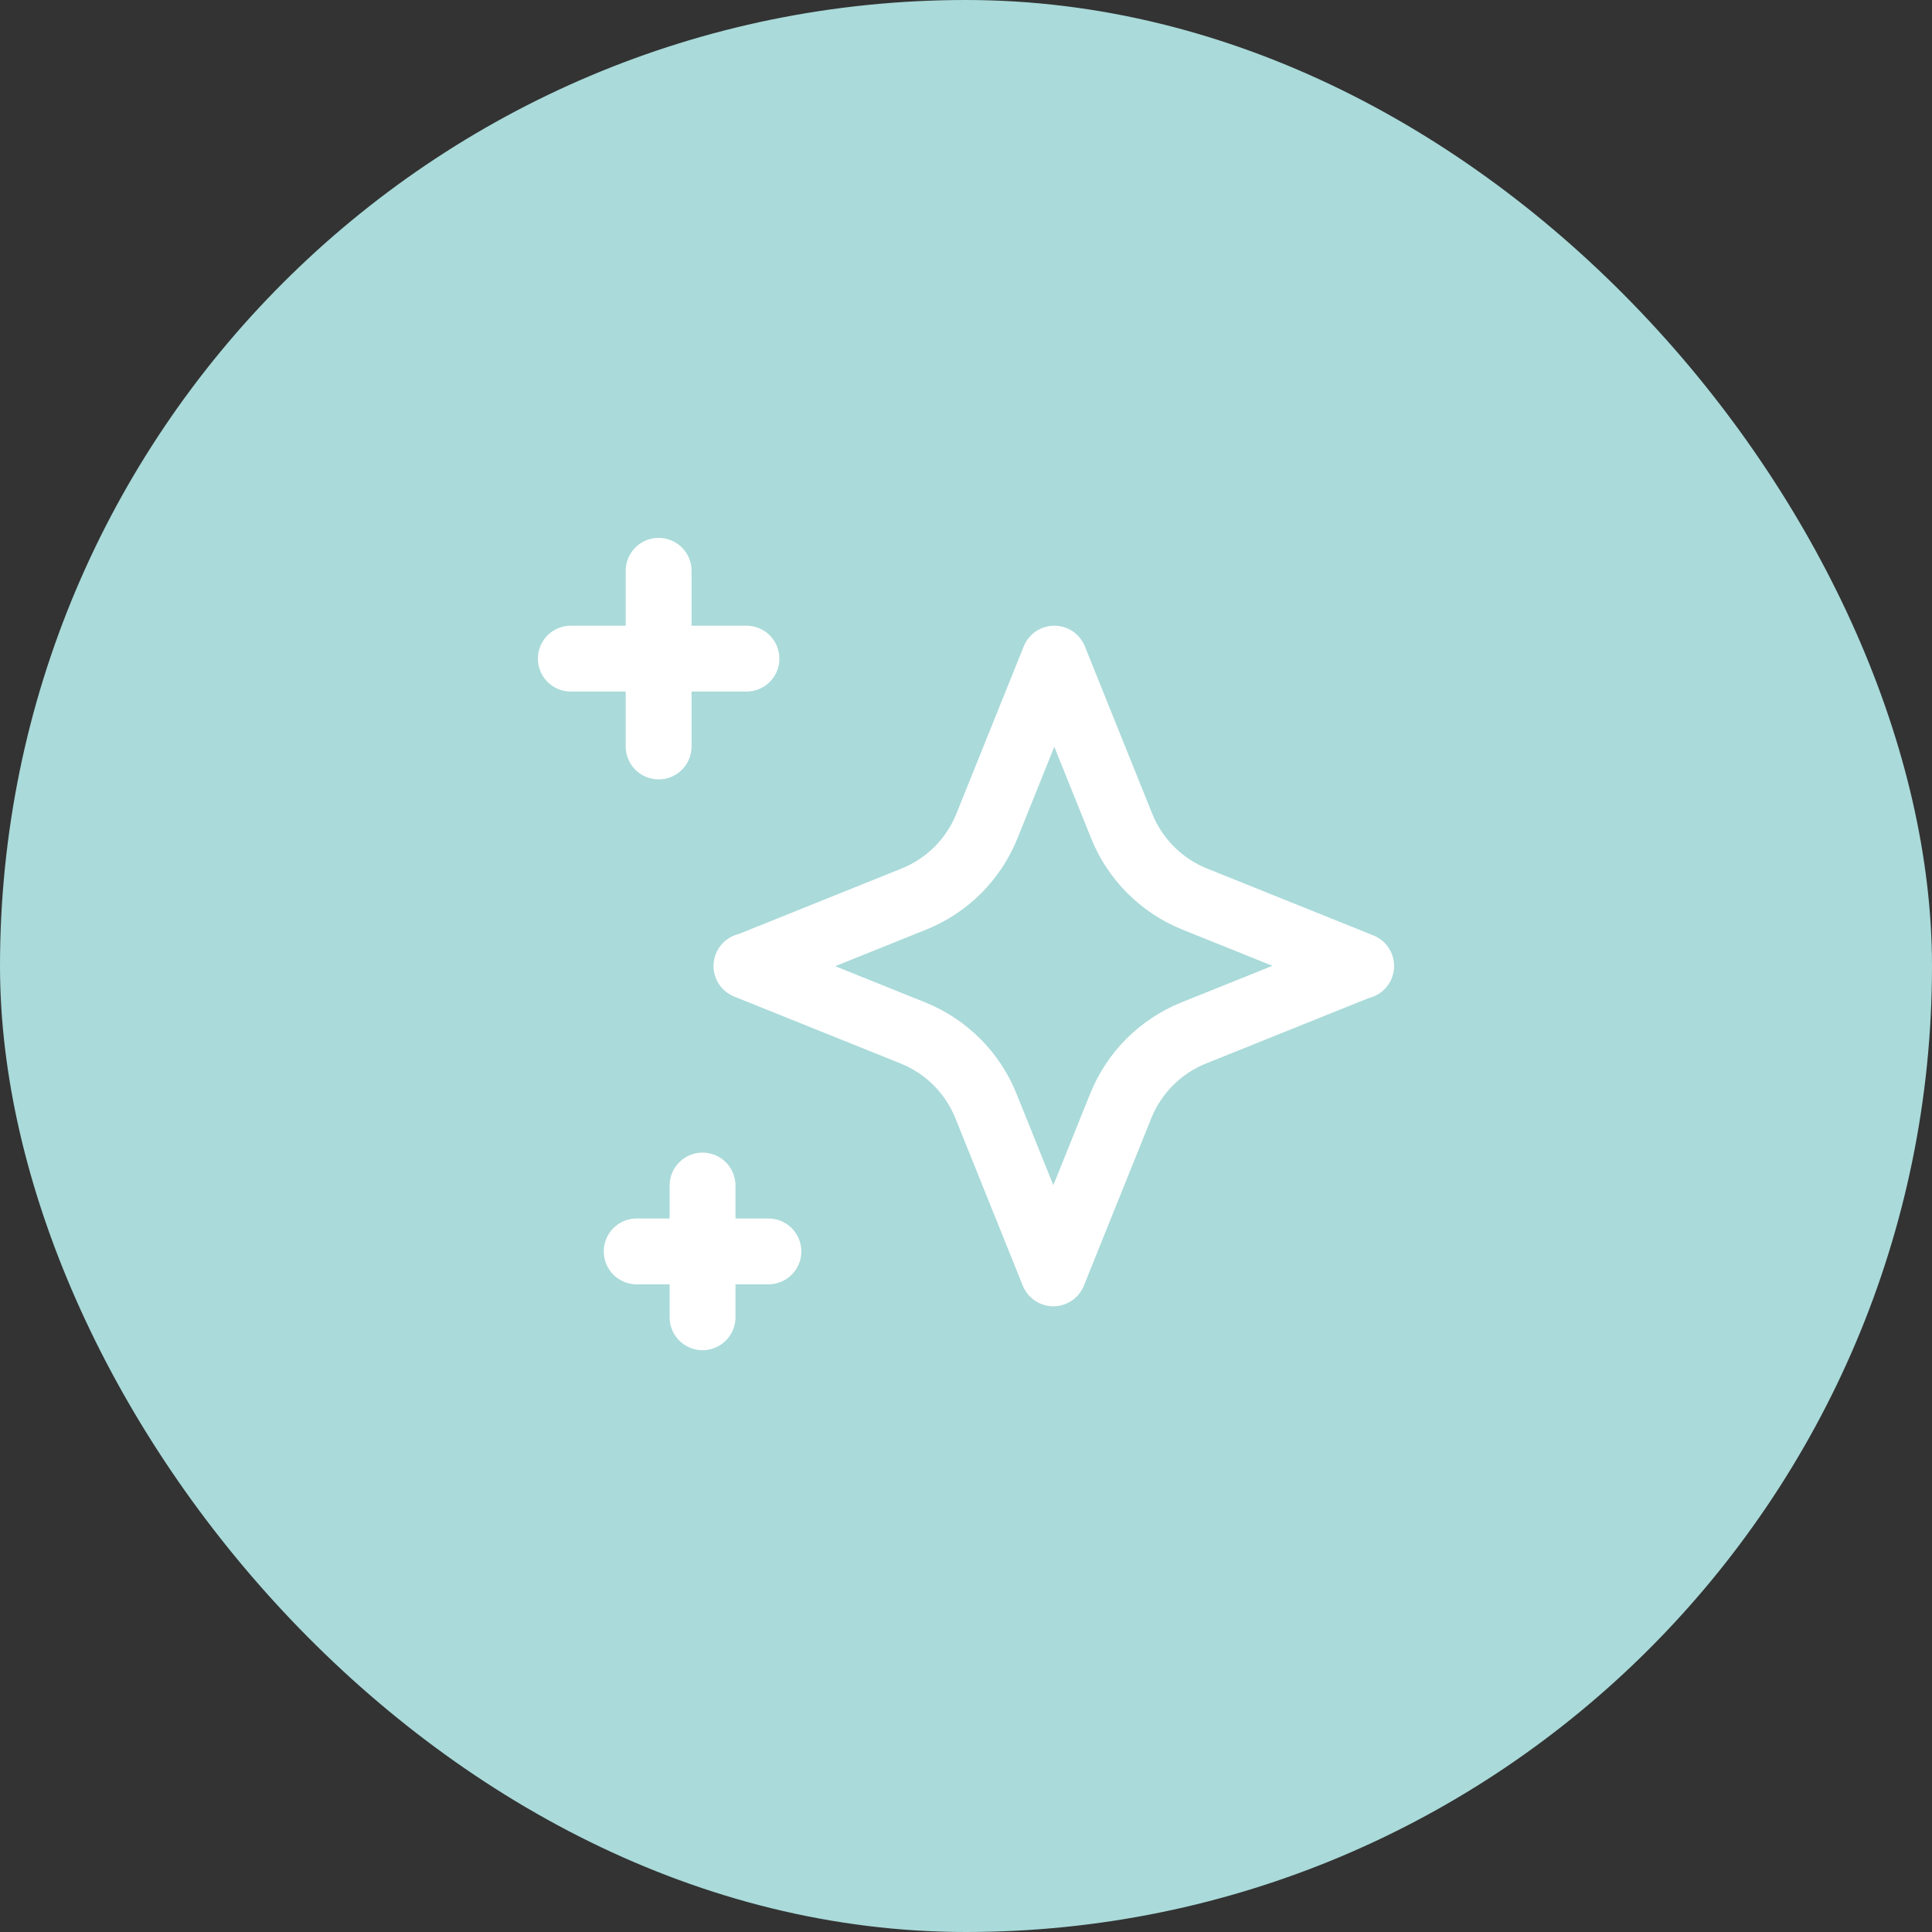
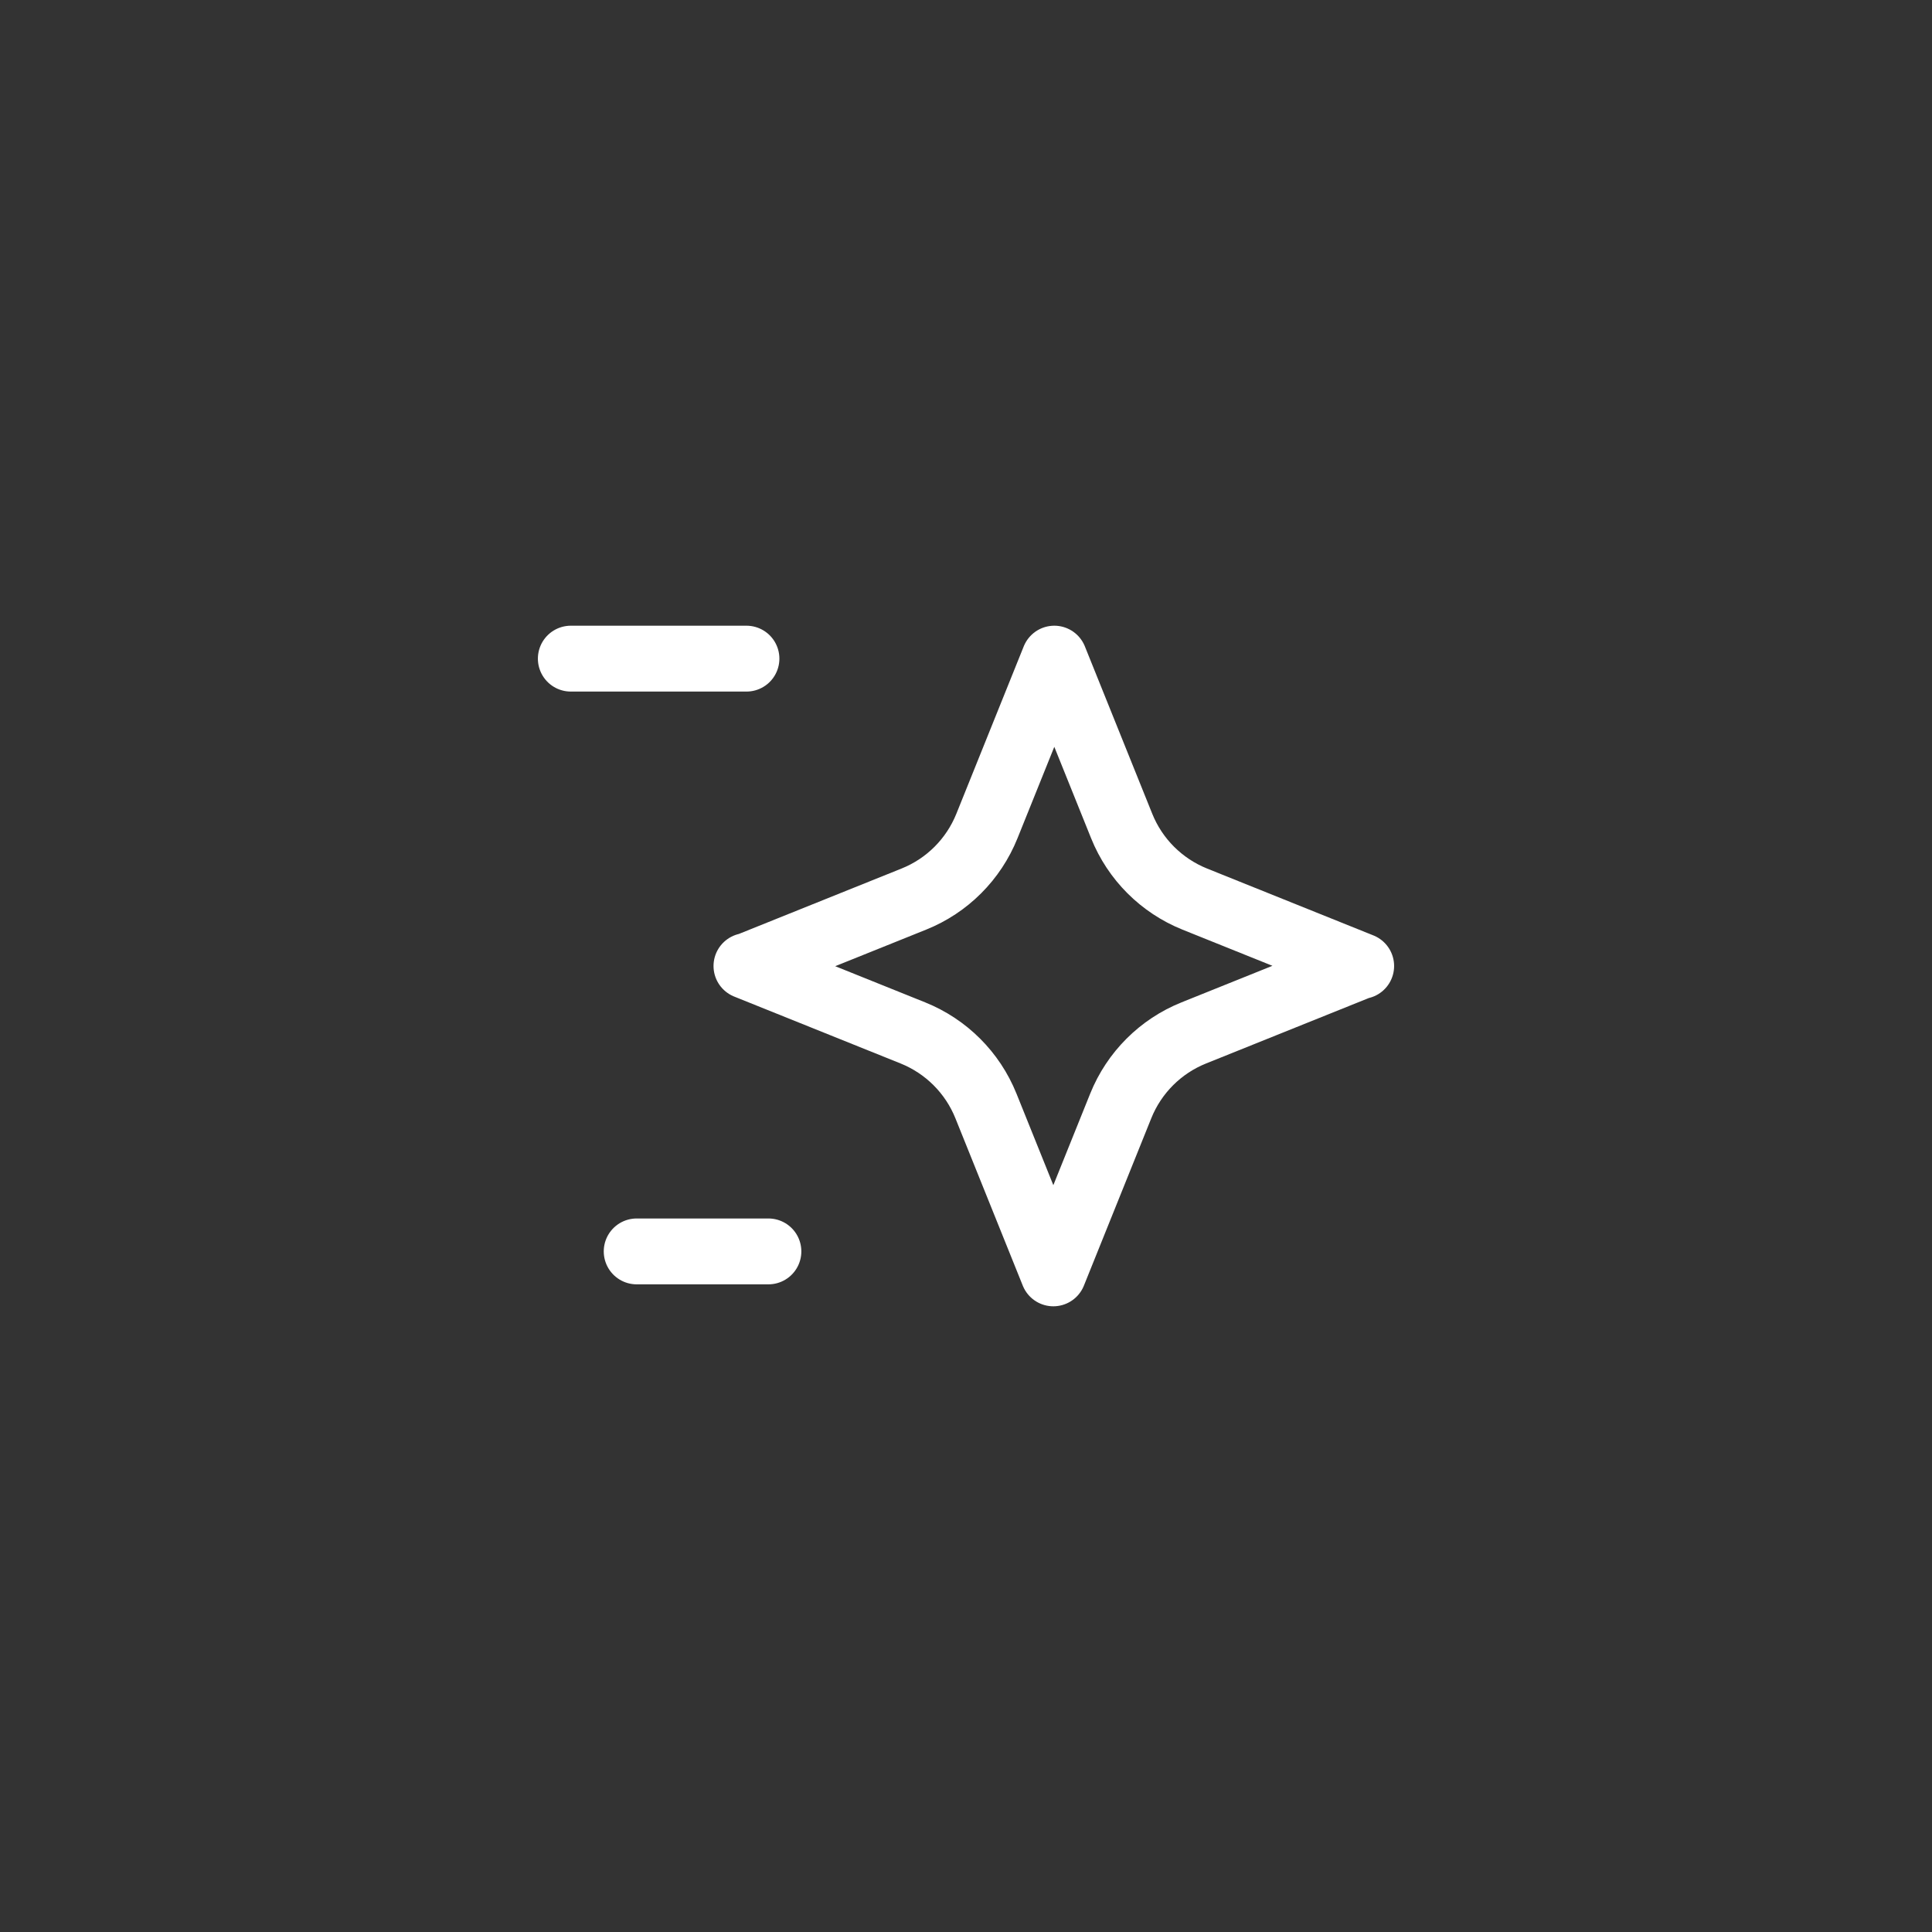
<svg xmlns="http://www.w3.org/2000/svg" width="44" height="44" viewBox="0 0 44 44" fill="none">
  <rect x="0" y="0" width="44" height="44" fill="#333333" stroke="none" />
-   <rect width="44" height="44" rx="22" fill="#AADADA" />
  <path d="M13 15H17" stroke="white" stroke-width="1.5" stroke-linecap="round" stroke-linejoin="round" />
-   <path d="M15 13V17" stroke="white" stroke-width="1.5" stroke-linecap="round" stroke-linejoin="round" />
-   <path d="M16 27V30" stroke="white" stroke-width="1.5" stroke-linecap="round" stroke-linejoin="round" />
  <path d="M17.5 28.5H14.5" stroke="white" stroke-width="1.5" stroke-linecap="round" stroke-linejoin="round" />
  <path d="M31 22L27.21 20.476C26.452 20.171 25.851 19.571 25.546 18.813L24.011 15L22.476 18.813C22.171 19.571 21.57 20.172 20.812 20.476L17.022 22H17L20.79 23.524C21.548 23.829 22.149 24.429 22.454 25.187L23.989 29L25.524 25.187C25.829 24.429 26.43 23.828 27.188 23.524L30.978 22" stroke="white" stroke-width="1.5" stroke-linecap="round" stroke-linejoin="round" />
</svg>